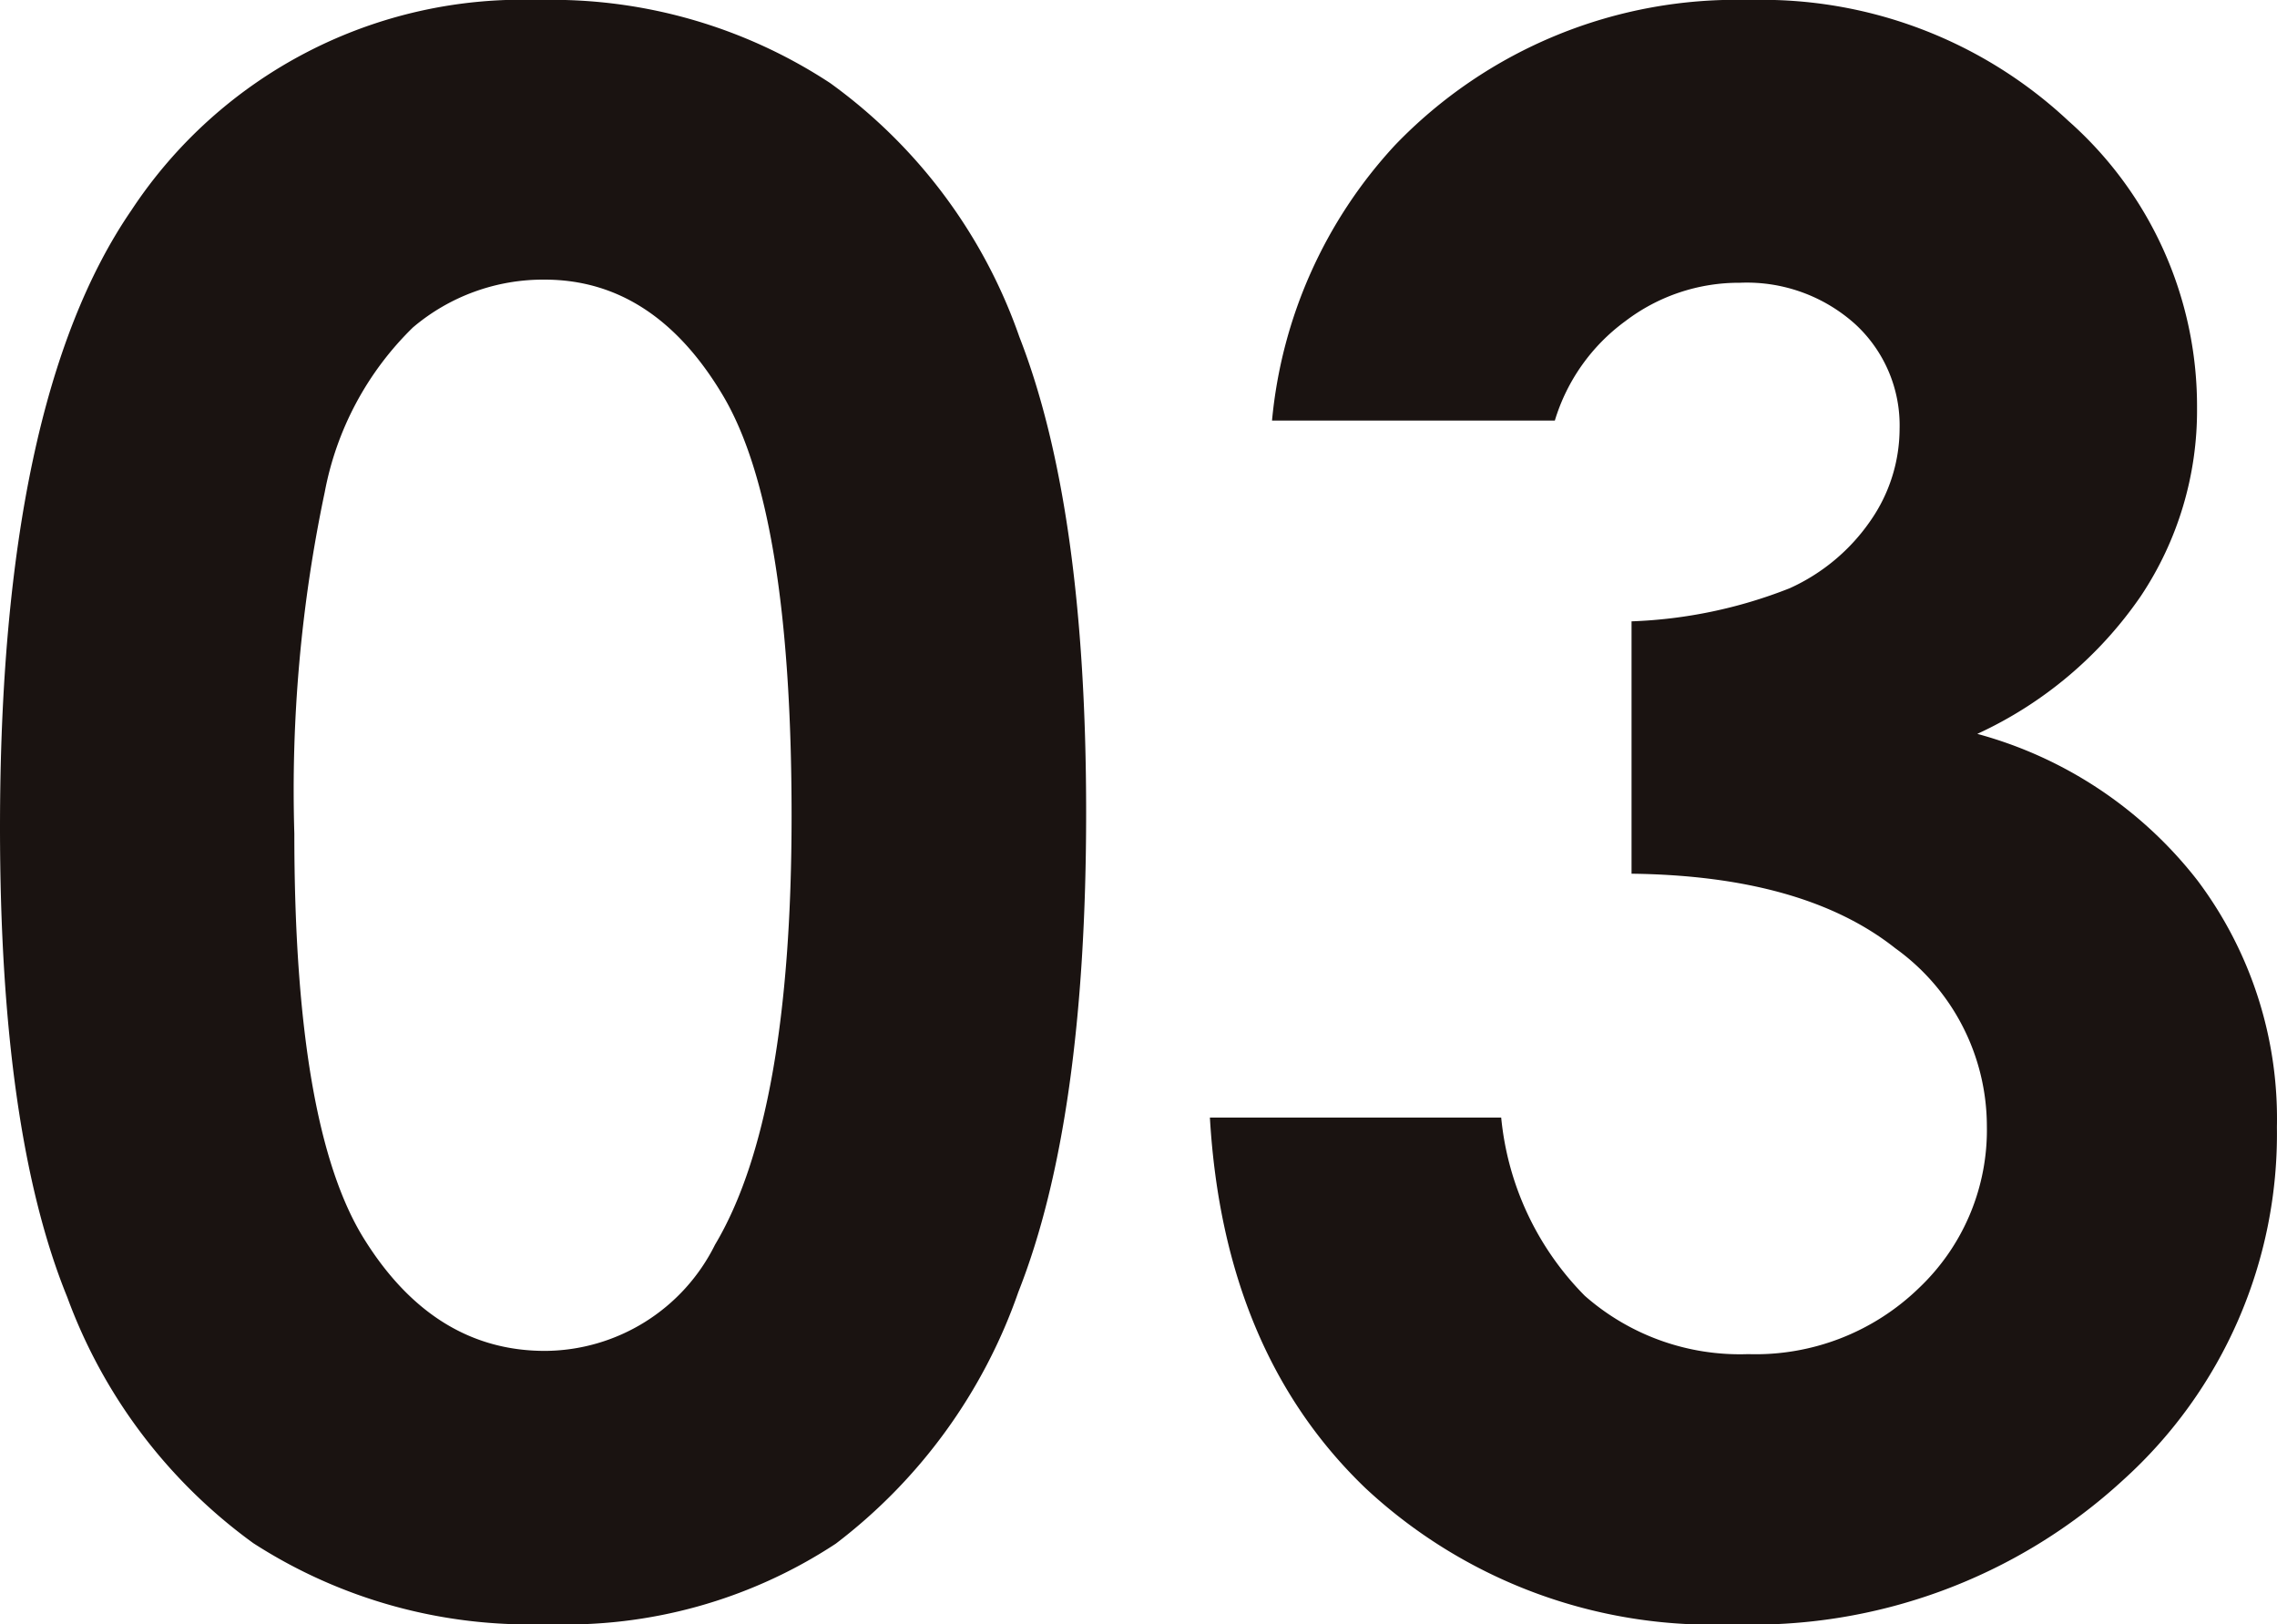
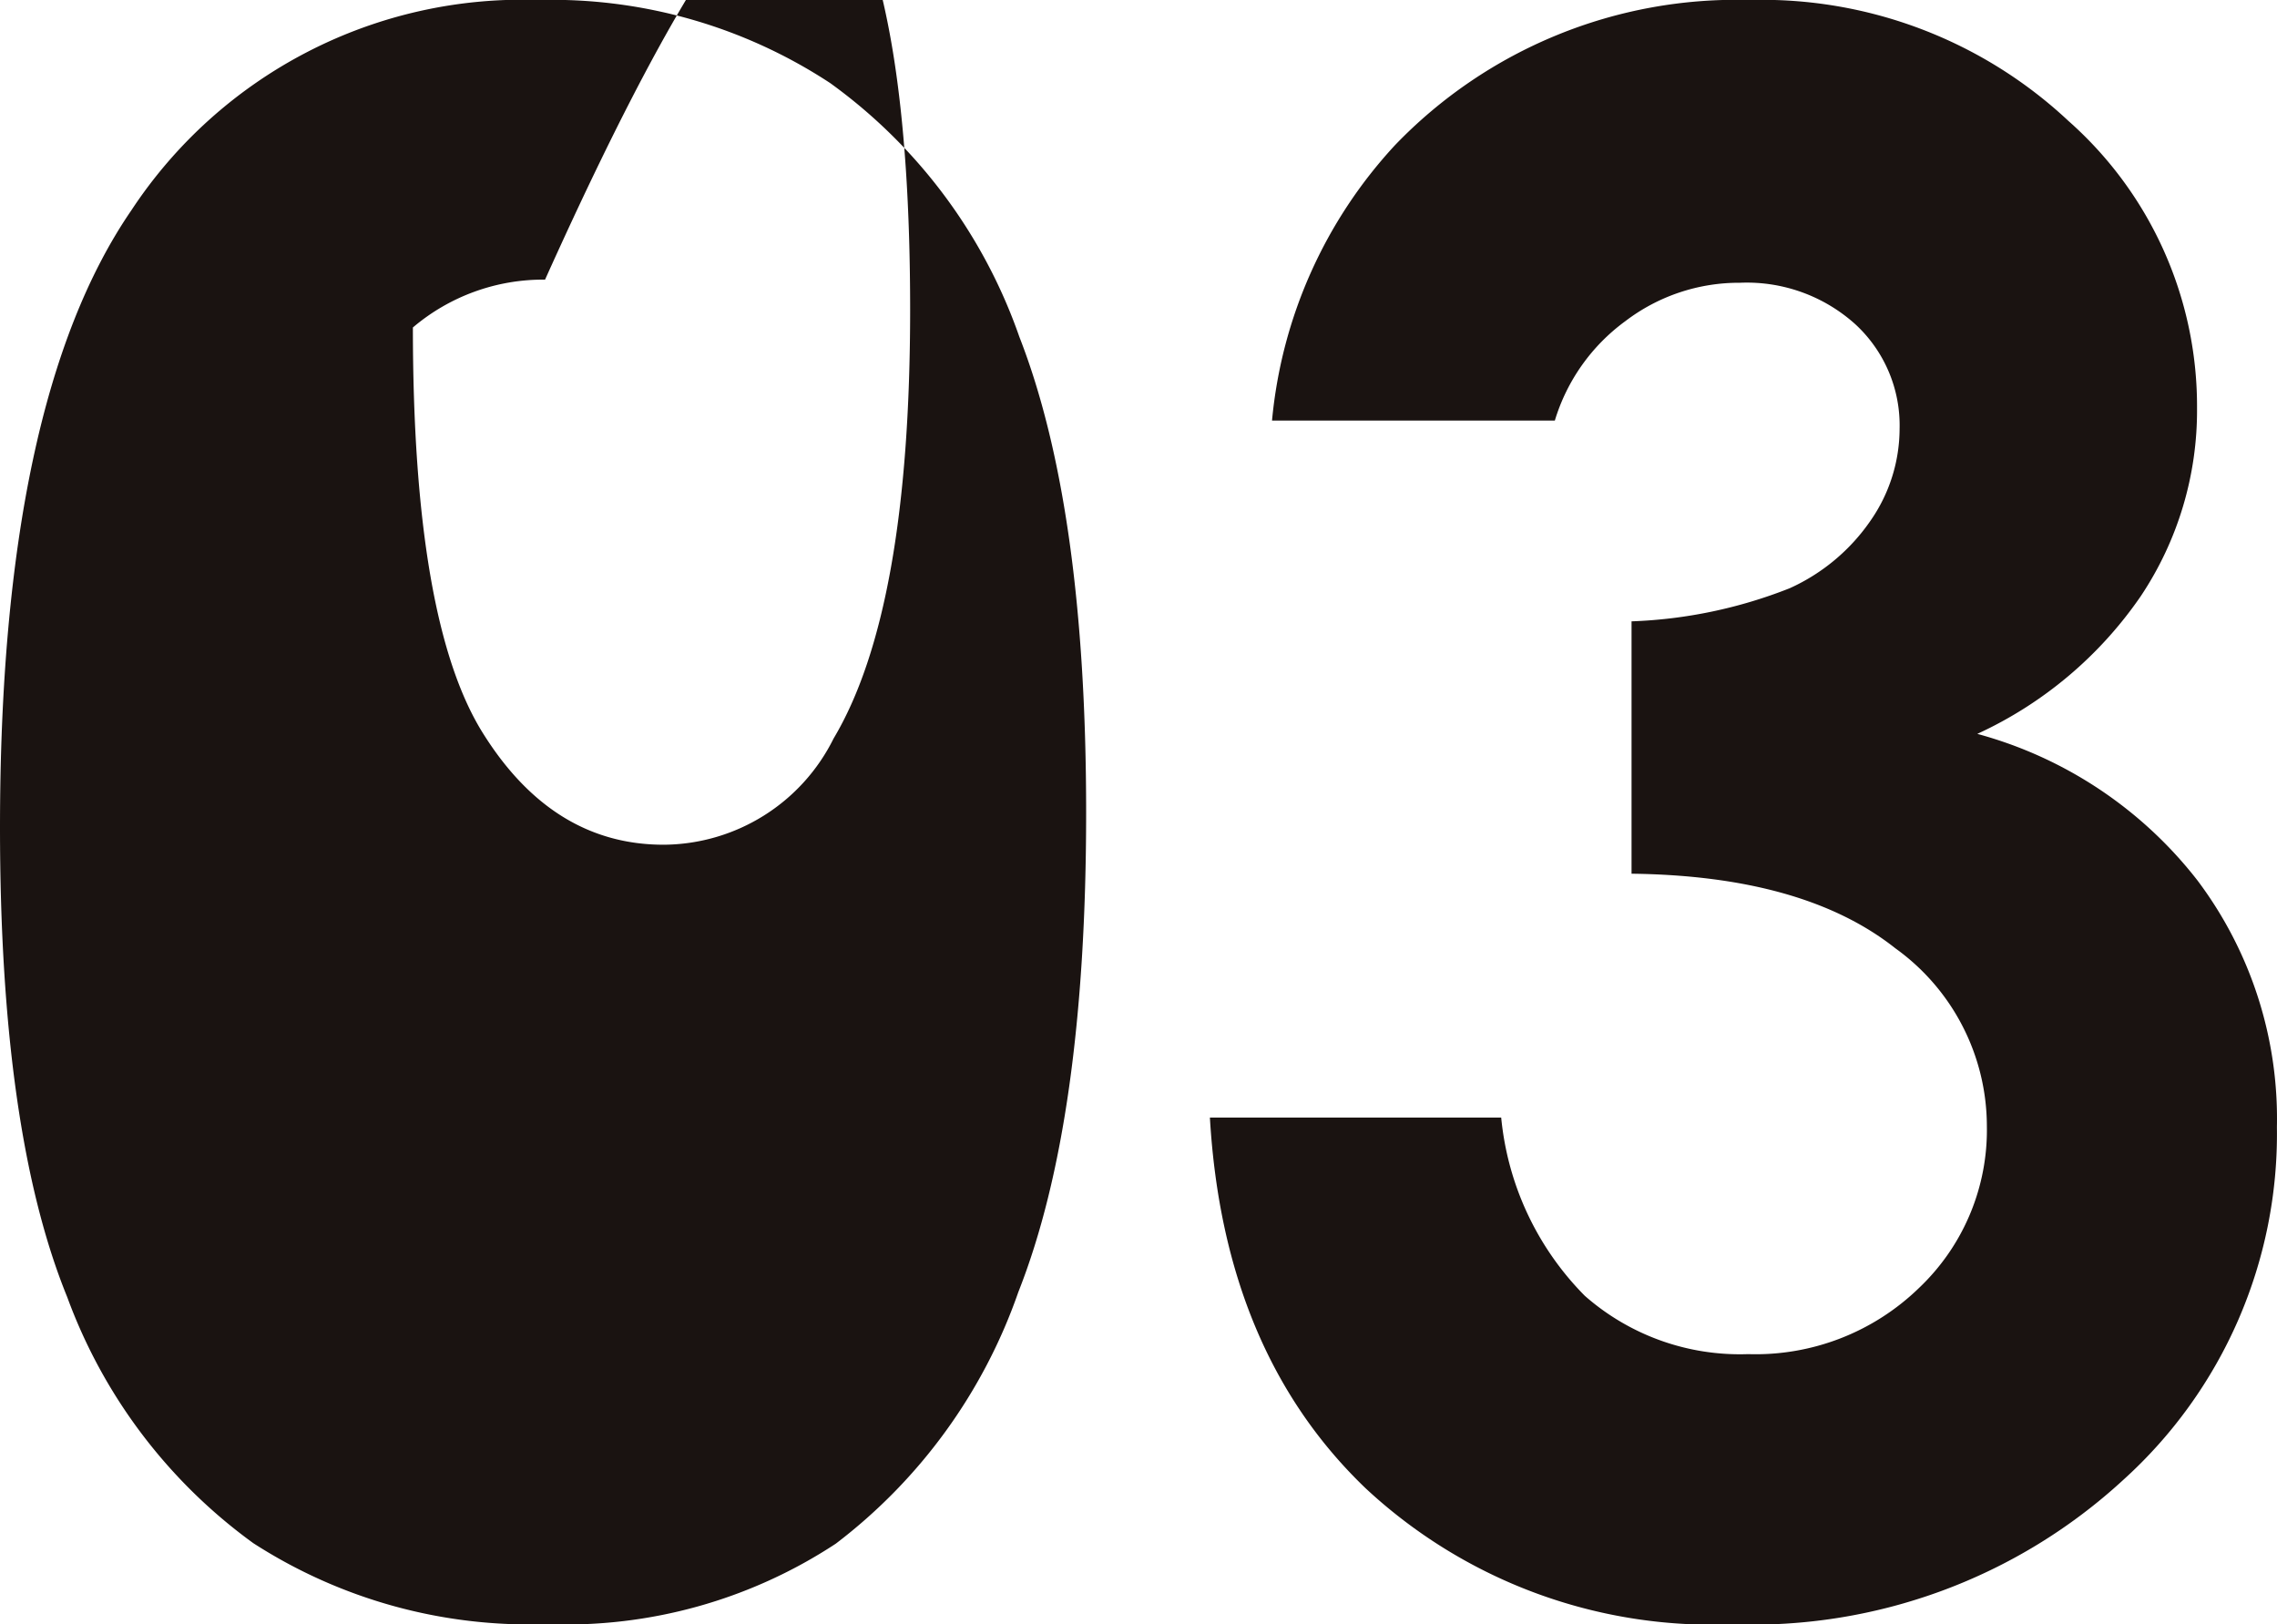
<svg xmlns="http://www.w3.org/2000/svg" width="72.58" height="51.771" viewBox="0 0 72.58 51.771">
-   <path id="パス_12584" data-name="パス 12584" d="M20-75.105a16.169,16.169,0,0,1,9.3,2.647,16.784,16.784,0,0,1,6.032,8.092q2.128,5.445,2.128,15.163,0,9.818-2.161,15.28A17.16,17.16,0,0,1,29.478-25.9a15.662,15.662,0,0,1-9.215,2.563,16.218,16.218,0,0,1-9.349-2.58,16.826,16.826,0,0,1-5.931-7.841Q2.839-39.016,2.839-48.734q0-13.571,4.189-19.67A14.916,14.916,0,0,1,20-75.105Zm.218,8.913A6.415,6.415,0,0,0,16-64.667a9.888,9.888,0,0,0-2.809,5.244,46.054,46.054,0,0,0-.97,10.89q0,9.349,2.224,12.918t5.768,3.569a6.085,6.085,0,0,0,5.417-3.384q2.441-4.088,2.441-13.672,0-9.718-2.19-13.4T20.213-66.192ZM52.4-61.7H43.385a14.949,14.949,0,0,1,3.921-8.779A15.082,15.082,0,0,1,58.6-75.105a14.291,14.291,0,0,1,10.17,3.854,12.134,12.134,0,0,1,4.1,9.148,10.654,10.654,0,0,1-1.793,6,12.812,12.812,0,0,1-5.211,4.39,13.283,13.283,0,0,1,7.02,4.674,12.63,12.63,0,0,1,2.53,7.858,14.857,14.857,0,0,1-4.892,11.242,17.455,17.455,0,0,1-12.465,4.607,16.2,16.2,0,0,1-11.695-4.339q-4.524-4.339-4.959-11.812H50.69a9.34,9.34,0,0,0,2.664,5.68,7.483,7.483,0,0,0,5.211,1.86,7.476,7.476,0,0,0,5.445-2.111,6.937,6.937,0,0,0,2.161-5.16,6.99,6.99,0,0,0-2.915-5.663q-2.915-2.312-8.411-2.379V-55.3a15.15,15.15,0,0,0,5.043-1.056,6.248,6.248,0,0,0,2.58-2.161,5.145,5.145,0,0,0,.921-2.915,4.383,4.383,0,0,0-1.407-3.334A5.162,5.162,0,0,0,58.3-66.092a5.969,5.969,0,0,0-3.652,1.223A6.118,6.118,0,0,0,52.4-61.7Z" transform="translate(-2.839 75.105)" fill="#1a1311" />
+   <path id="パス_12584" data-name="パス 12584" d="M20-75.105a16.169,16.169,0,0,1,9.3,2.647,16.784,16.784,0,0,1,6.032,8.092q2.128,5.445,2.128,15.163,0,9.818-2.161,15.28A17.16,17.16,0,0,1,29.478-25.9a15.662,15.662,0,0,1-9.215,2.563,16.218,16.218,0,0,1-9.349-2.58,16.826,16.826,0,0,1-5.931-7.841Q2.839-39.016,2.839-48.734q0-13.571,4.189-19.67A14.916,14.916,0,0,1,20-75.105Zm.218,8.913A6.415,6.415,0,0,0,16-64.667q0,9.349,2.224,12.918t5.768,3.569a6.085,6.085,0,0,0,5.417-3.384q2.441-4.088,2.441-13.672,0-9.718-2.19-13.4T20.213-66.192ZM52.4-61.7H43.385a14.949,14.949,0,0,1,3.921-8.779A15.082,15.082,0,0,1,58.6-75.105a14.291,14.291,0,0,1,10.17,3.854,12.134,12.134,0,0,1,4.1,9.148,10.654,10.654,0,0,1-1.793,6,12.812,12.812,0,0,1-5.211,4.39,13.283,13.283,0,0,1,7.02,4.674,12.63,12.63,0,0,1,2.53,7.858,14.857,14.857,0,0,1-4.892,11.242,17.455,17.455,0,0,1-12.465,4.607,16.2,16.2,0,0,1-11.695-4.339q-4.524-4.339-4.959-11.812H50.69a9.34,9.34,0,0,0,2.664,5.68,7.483,7.483,0,0,0,5.211,1.86,7.476,7.476,0,0,0,5.445-2.111,6.937,6.937,0,0,0,2.161-5.16,6.99,6.99,0,0,0-2.915-5.663q-2.915-2.312-8.411-2.379V-55.3a15.15,15.15,0,0,0,5.043-1.056,6.248,6.248,0,0,0,2.58-2.161,5.145,5.145,0,0,0,.921-2.915,4.383,4.383,0,0,0-1.407-3.334A5.162,5.162,0,0,0,58.3-66.092a5.969,5.969,0,0,0-3.652,1.223A6.118,6.118,0,0,0,52.4-61.7Z" transform="translate(-2.839 75.105)" fill="#1a1311" />
</svg>